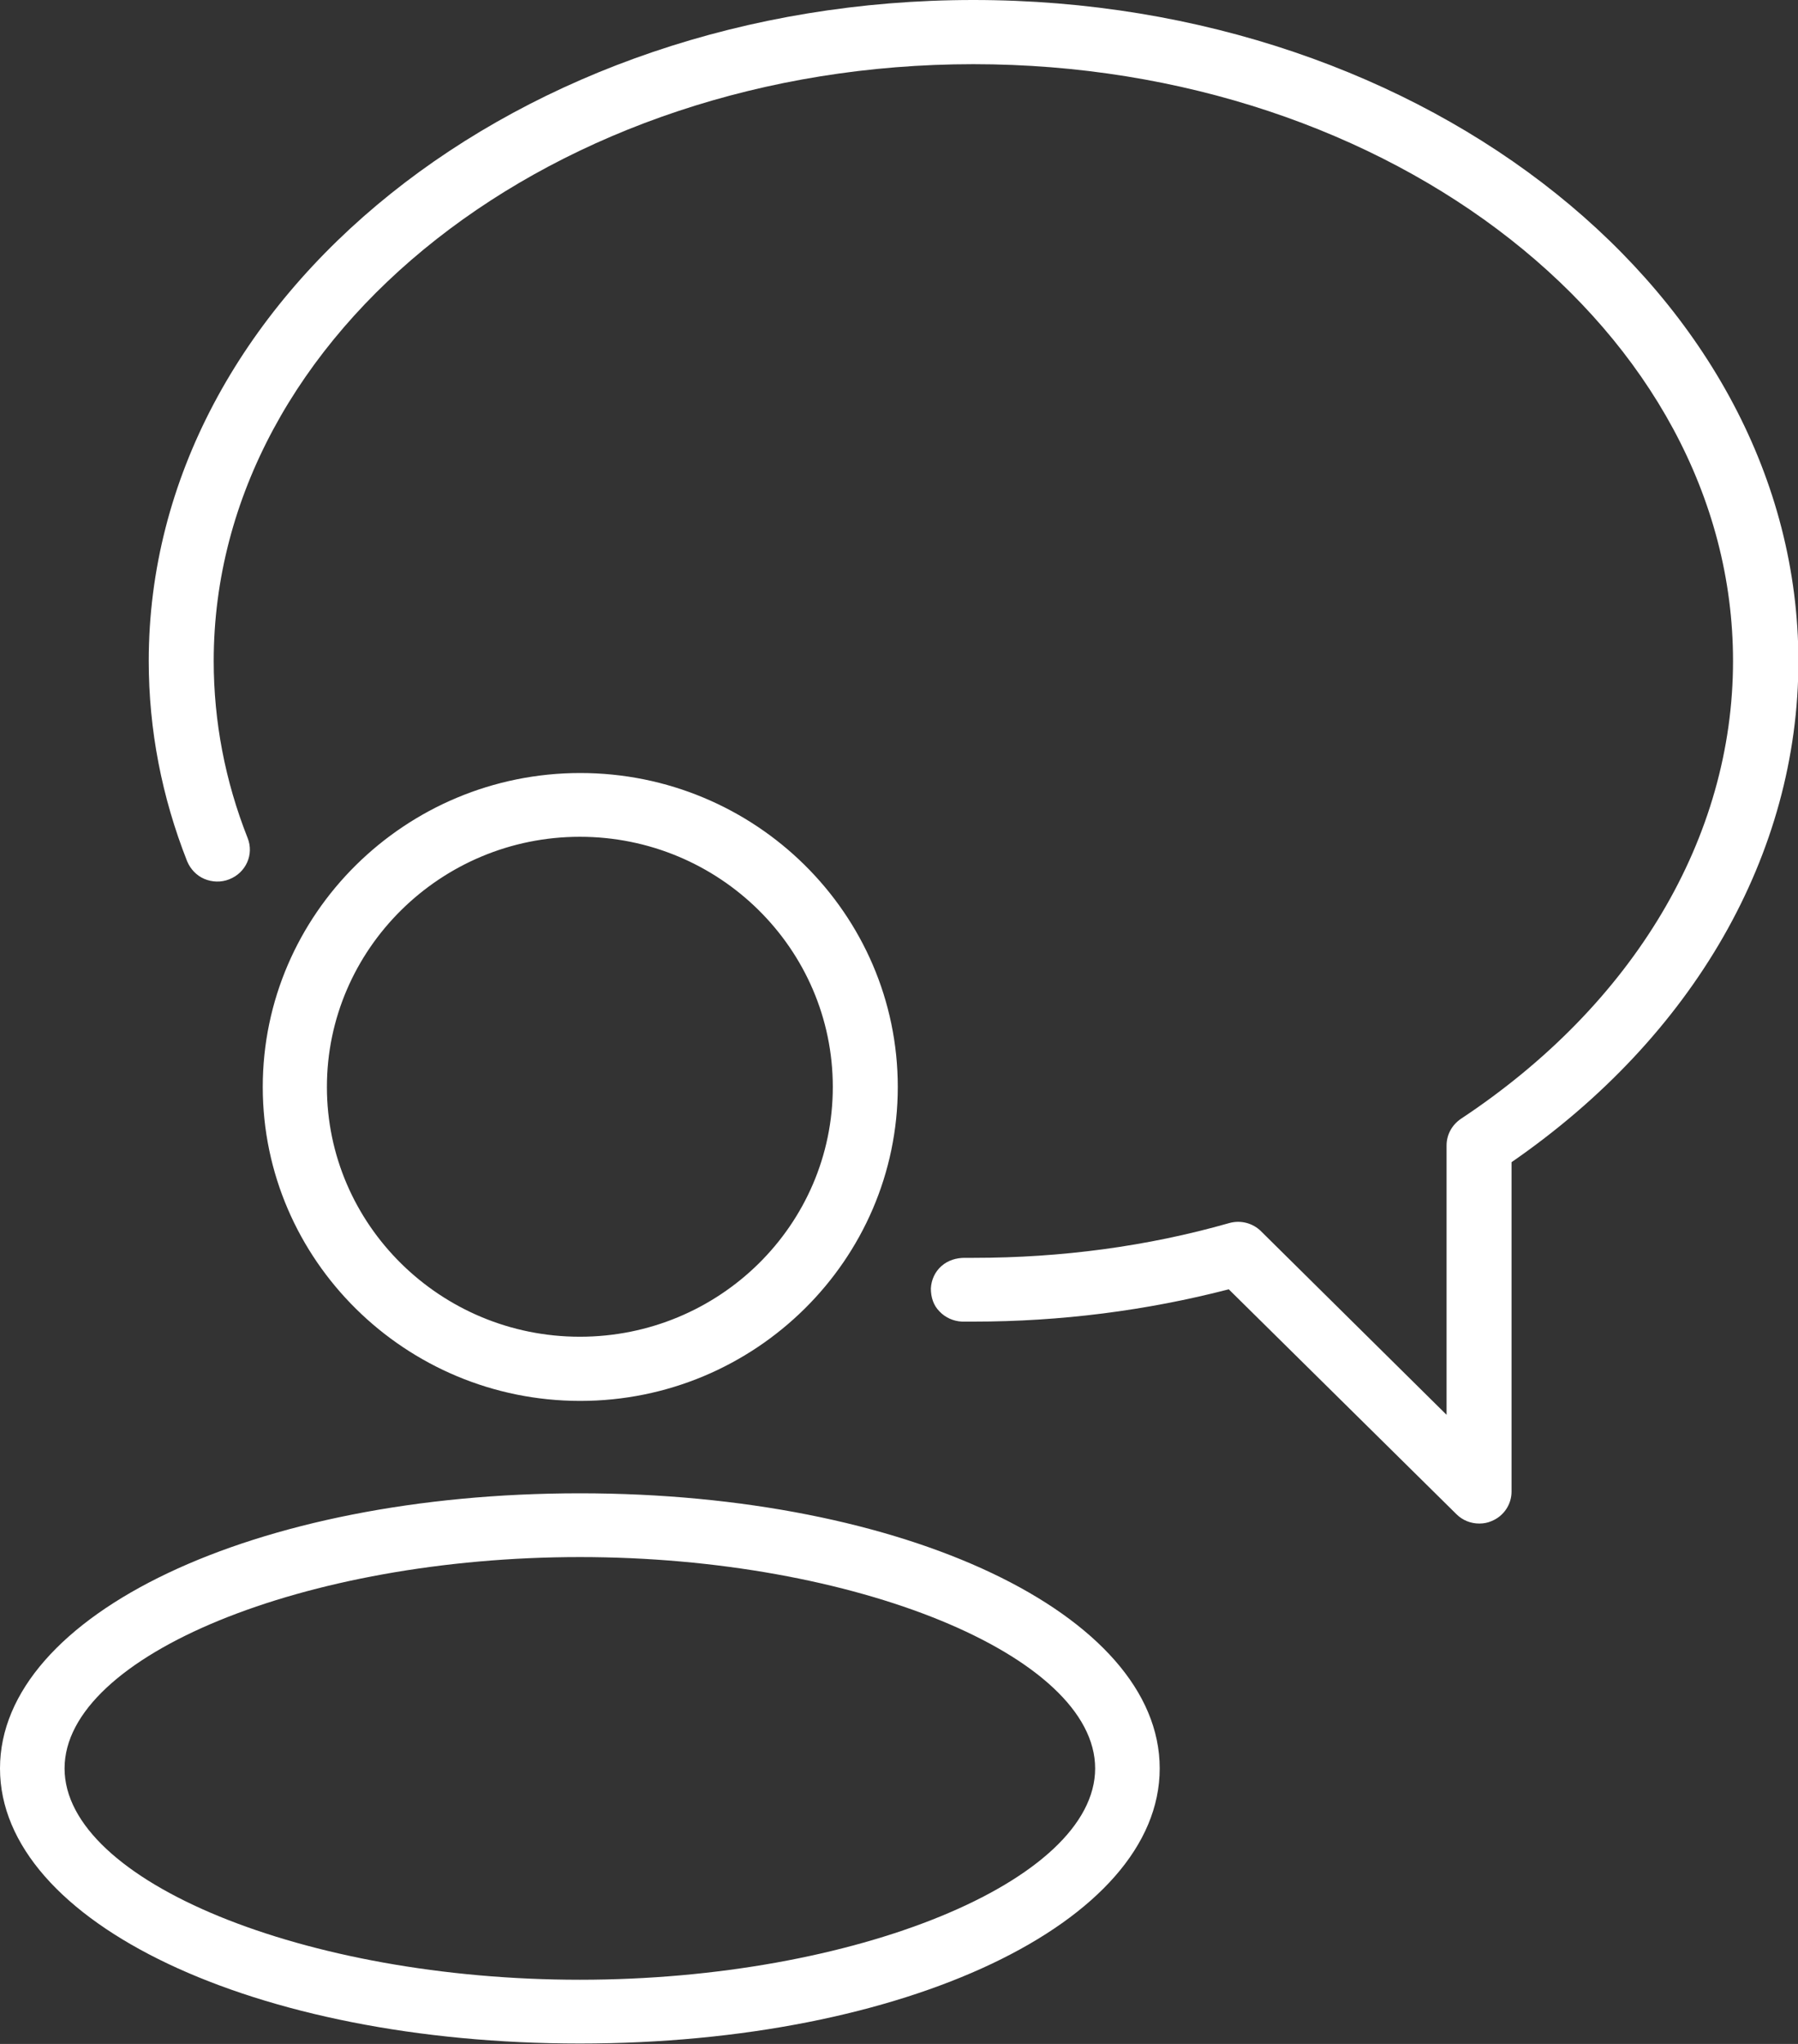
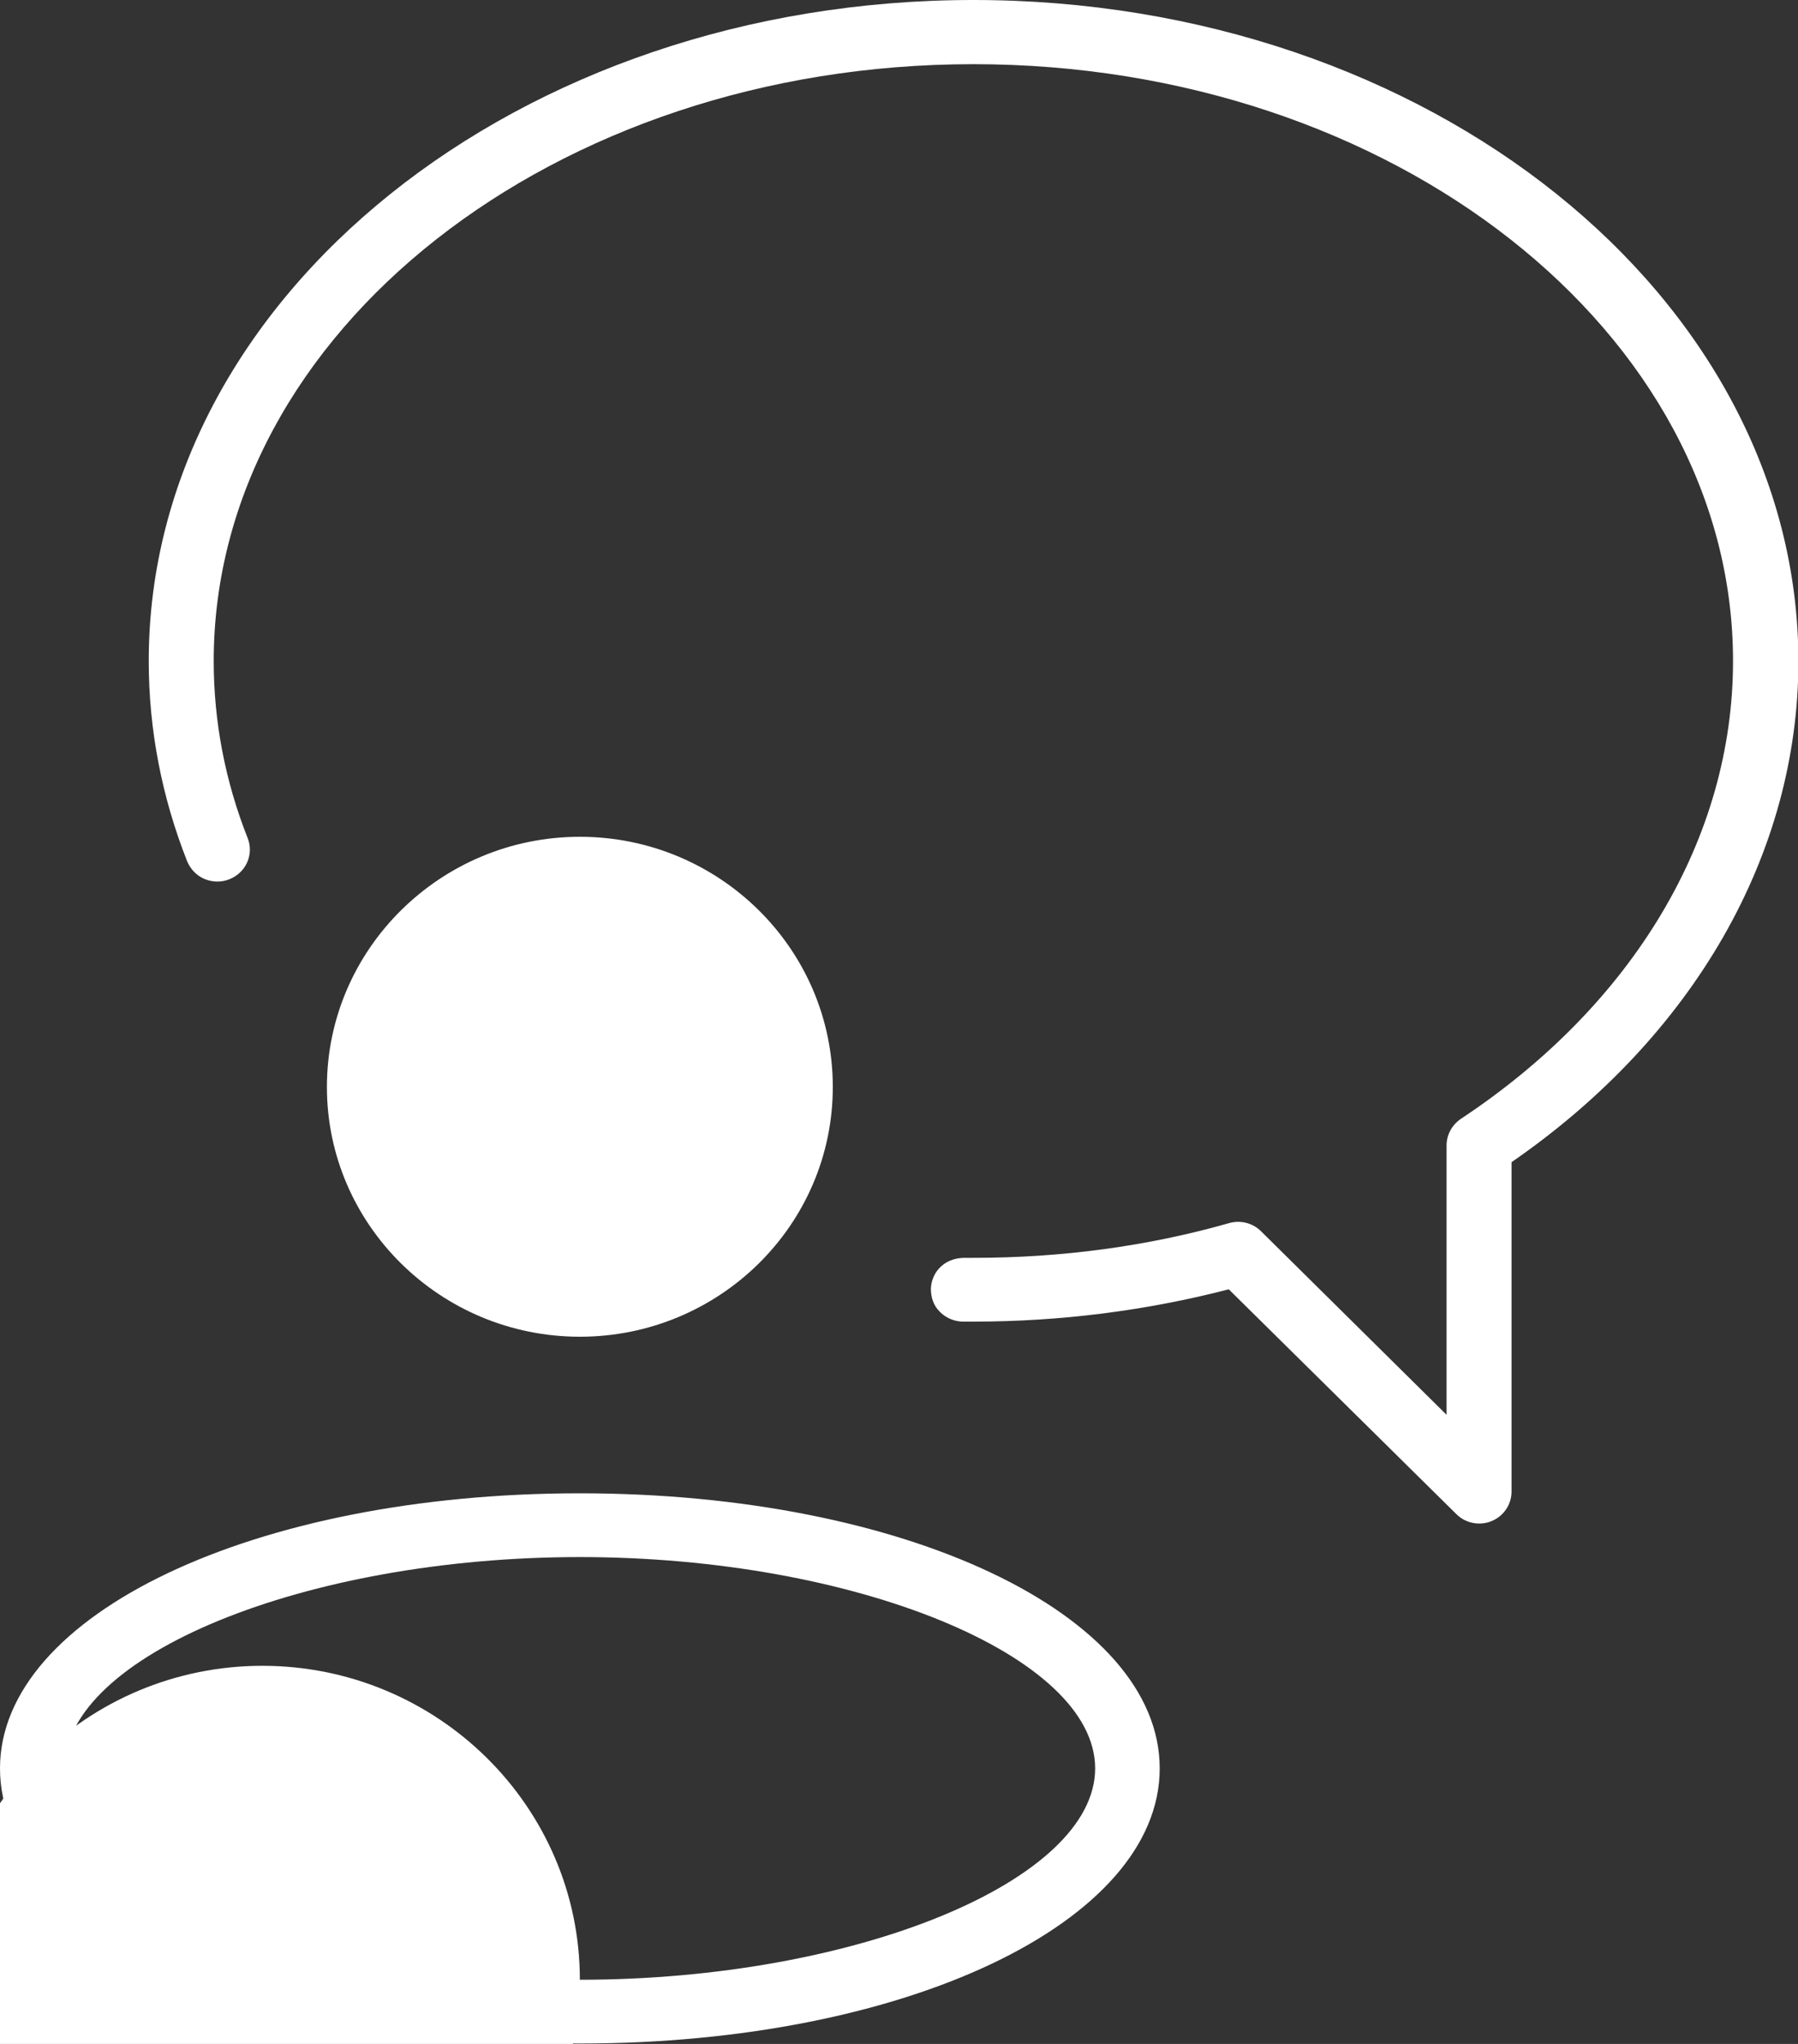
<svg xmlns="http://www.w3.org/2000/svg" id="Calque_1" data-name="Calque 1" width="44" height="50" viewBox="0 0 44 50">
  <rect x="0" y="0" width="44" height="50" fill="#333333" stroke="none" />
  <defs>
    <style>
      .cls-1 {
        fill: #fff;
        stroke-width: 0px;
      }
    </style>
  </defs>
-   <path class="cls-1" d="M23.82,0C12.7,0,3.64,7.25,3.64,16.17c0,1.68.32,3.33.94,4.9.08.19.23.35.42.43.19.08.41.09.61.01.41-.16.61-.61.45-1.01-.55-1.39-.83-2.85-.83-4.33C5.23,8.12,13.57,1.57,23.82,1.57s18.59,6.55,18.59,14.6c0,4.32-2.43,8.4-6.66,11.2-.22.15-.35.39-.35.65v6.59l-4.54-4.49c-.2-.2-.5-.28-.78-.2-2,.57-4.11.85-6.25.85h-.22c-.21,0-.41.06-.57.2-.16.14-.25.34-.26.55,0,.21.06.41.21.56.14.15.34.24.55.25.1,0,.19,0,.29,0,2.13,0,4.23-.27,6.24-.79l5.57,5.5c.15.15.35.23.56.23.11,0,.21-.02.3-.06.3-.12.49-.41.49-.72v-8.06c4.46-3.08,7.02-7.54,7.02-12.26C44,7.25,34.95,0,23.82,0ZM14.19,36.53c-7.96,0-14.19,2.96-14.19,6.73s6.23,6.73,14.19,6.73,14.19-2.96,14.19-6.73-6.23-6.73-14.19-6.73ZM14.19,48.43c-6.72,0-12.61-2.41-12.61-5.17s5.89-5.17,12.61-5.17,12.61,2.41,12.61,5.17-5.89,5.17-12.61,5.17ZM21.97,26.59c0-4.24-3.49-7.68-7.77-7.68s-7.77,3.45-7.77,7.68,3.49,7.68,7.77,7.68,7.77-3.45,7.77-7.68ZM8,26.59c0-3.37,2.78-6.12,6.19-6.12s6.19,2.74,6.19,6.12-2.78,6.11-6.19,6.11-6.19-2.74-6.19-6.11Z" />
+   <path class="cls-1" d="M23.82,0C12.7,0,3.64,7.25,3.64,16.17c0,1.68.32,3.33.94,4.9.08.19.23.35.42.43.19.08.41.09.61.01.41-.16.61-.61.45-1.01-.55-1.39-.83-2.85-.83-4.33C5.23,8.12,13.57,1.57,23.82,1.57s18.59,6.55,18.59,14.6c0,4.32-2.43,8.4-6.66,11.2-.22.15-.35.39-.35.65v6.59l-4.54-4.49c-.2-.2-.5-.28-.78-.2-2,.57-4.11.85-6.25.85h-.22c-.21,0-.41.06-.57.2-.16.14-.25.34-.26.55,0,.21.06.41.21.56.14.15.34.24.55.25.1,0,.19,0,.29,0,2.13,0,4.23-.27,6.24-.79l5.57,5.5c.15.15.35.23.56.23.11,0,.21-.02.3-.06.3-.12.49-.41.49-.72v-8.06c4.46-3.08,7.02-7.54,7.02-12.26C44,7.25,34.95,0,23.82,0ZM14.19,36.53c-7.96,0-14.19,2.96-14.19,6.73s6.23,6.73,14.19,6.73,14.19-2.96,14.19-6.73-6.23-6.73-14.19-6.73ZM14.19,48.43c-6.72,0-12.61-2.41-12.61-5.17s5.89-5.17,12.61-5.17,12.61,2.41,12.61,5.17-5.89,5.17-12.61,5.17Zc0-4.24-3.49-7.68-7.77-7.68s-7.77,3.45-7.77,7.68,3.49,7.68,7.77,7.68,7.77-3.45,7.77-7.68ZM8,26.59c0-3.37,2.78-6.12,6.19-6.12s6.19,2.74,6.19,6.12-2.78,6.11-6.19,6.11-6.19-2.74-6.19-6.11Z" />
</svg>